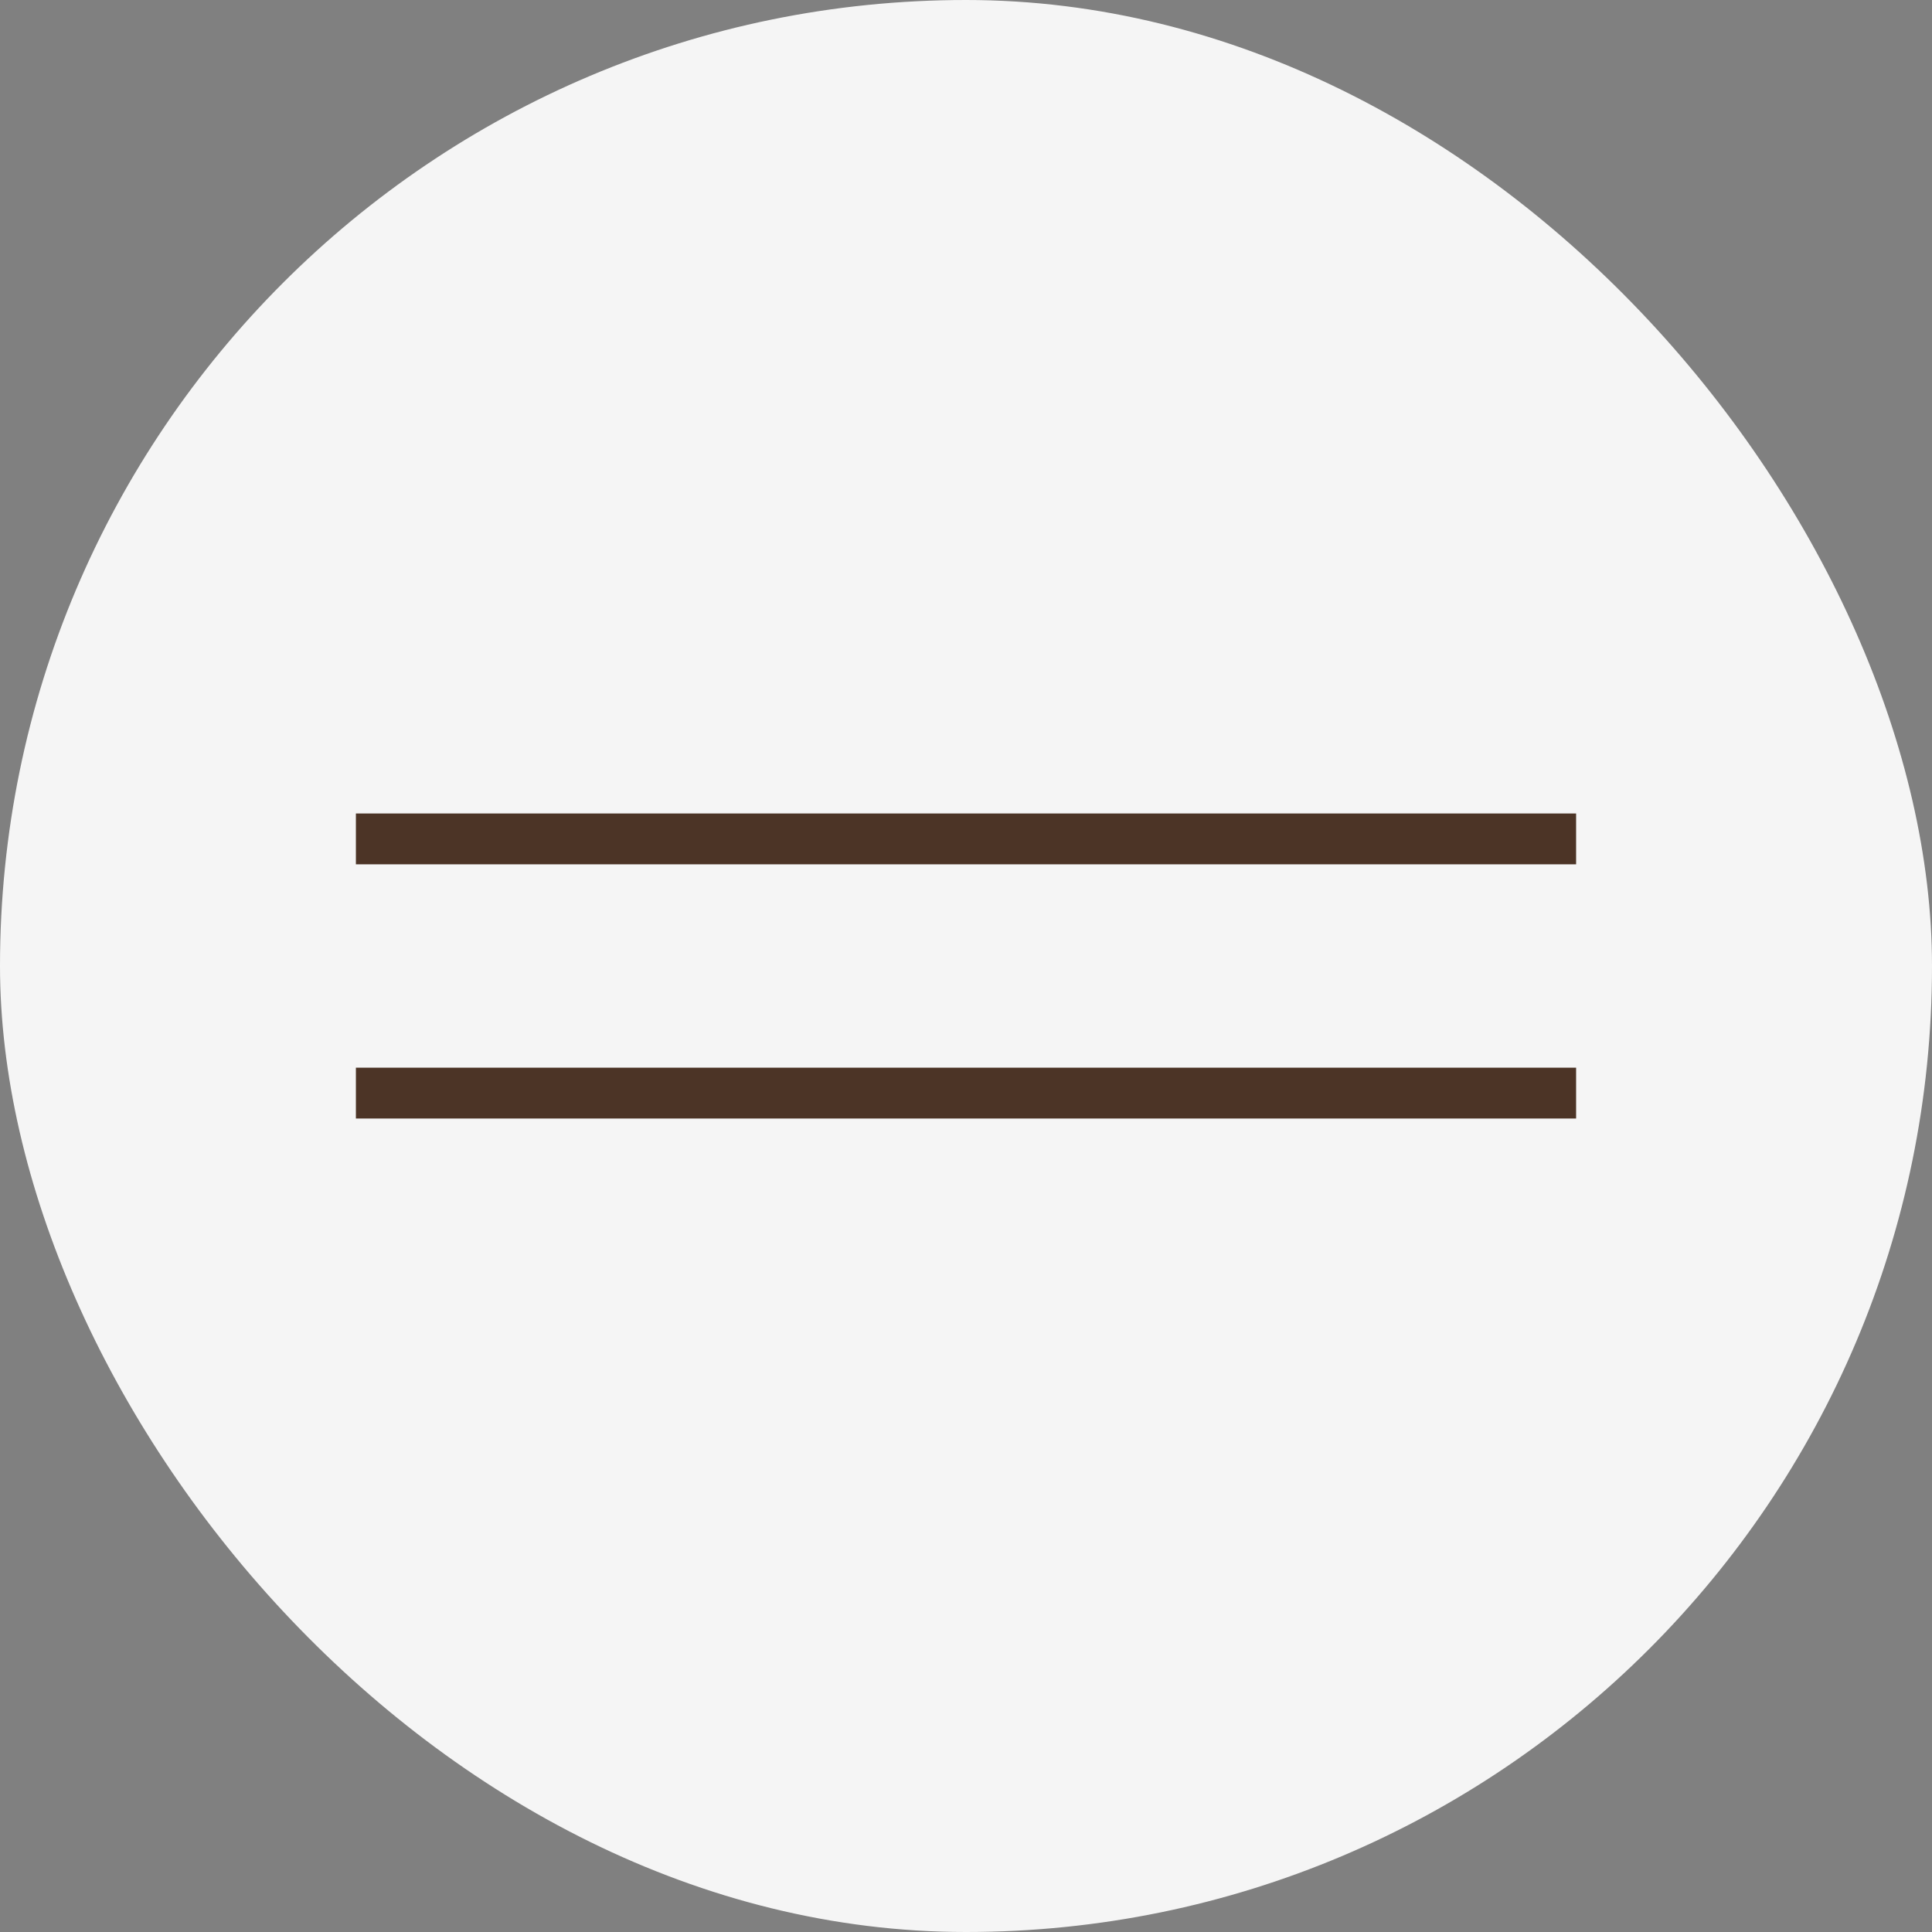
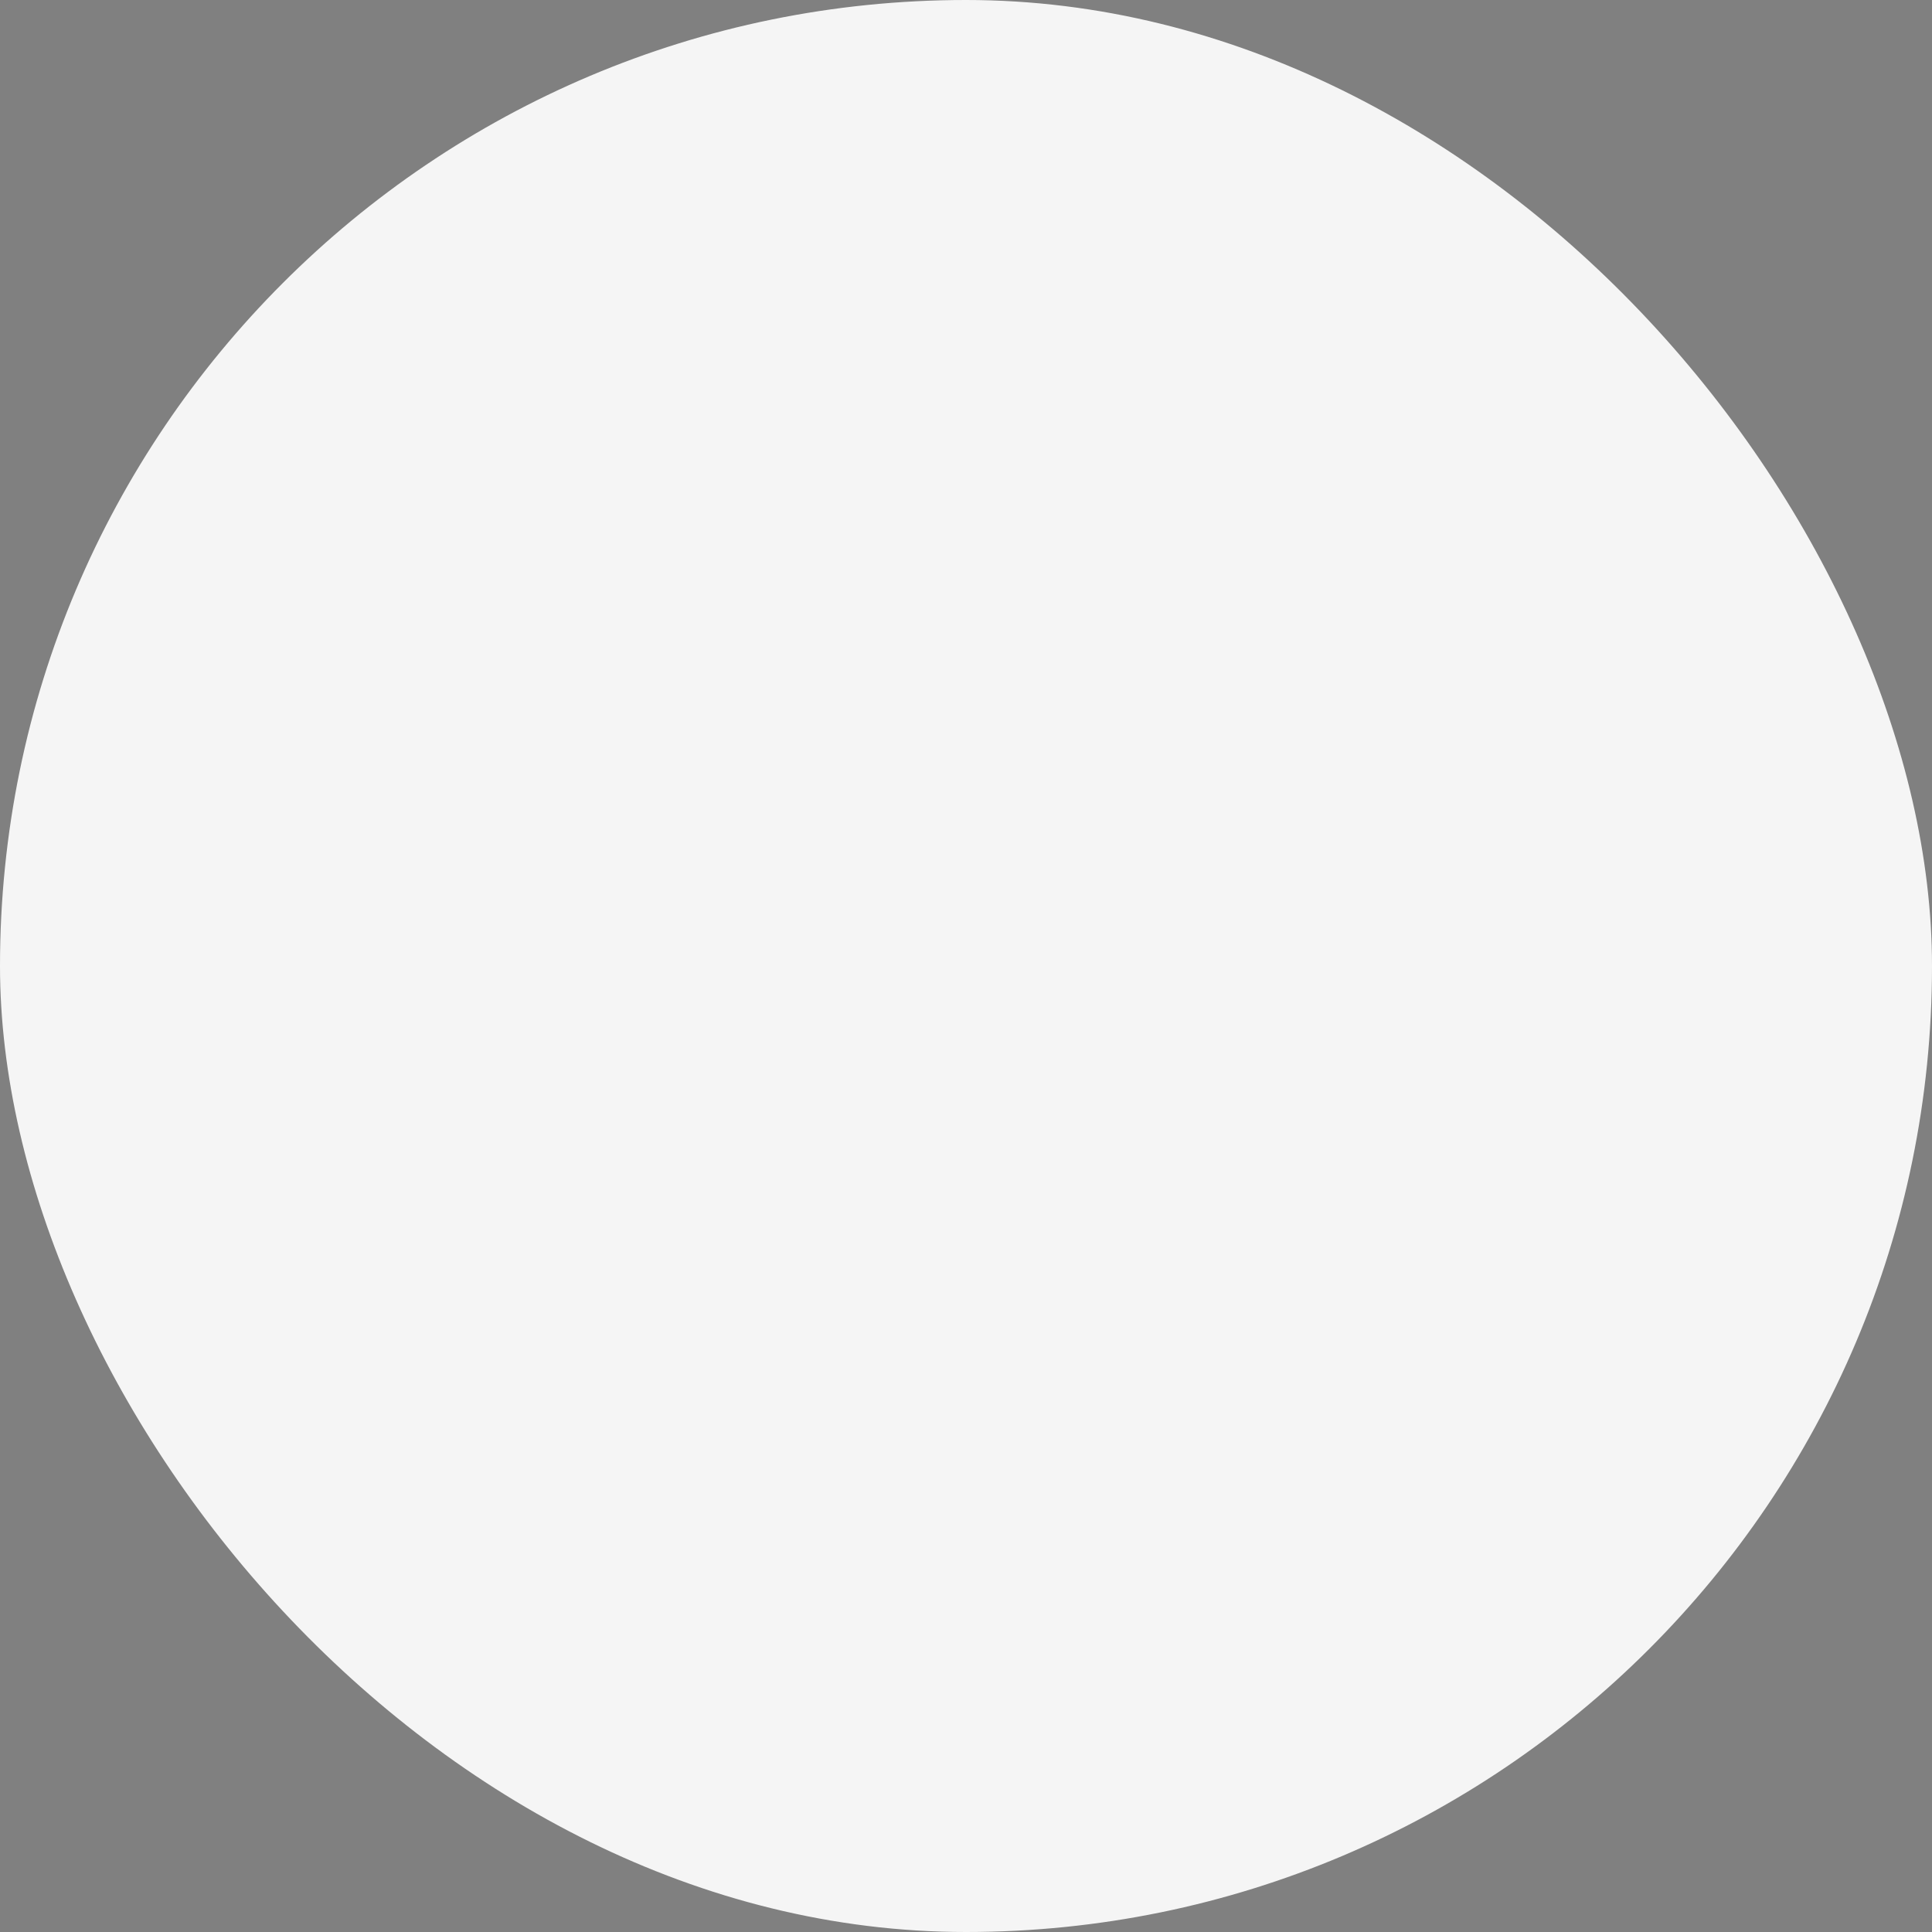
<svg xmlns="http://www.w3.org/2000/svg" width="38" height="38" viewBox="0 0 38 38" fill="none">
  <rect x="0" y="0" width="38" height="38" fill="#808080" stroke="none" />
  <rect width="38" height="38" rx="19" fill="#F5F5F5" />
-   <line x1="7" y1="16.5" x2="31" y2="16.5" stroke="#4C3426" />
-   <line x1="7" y1="21.5" x2="31" y2="21.5" stroke="#4C3426" />
</svg>